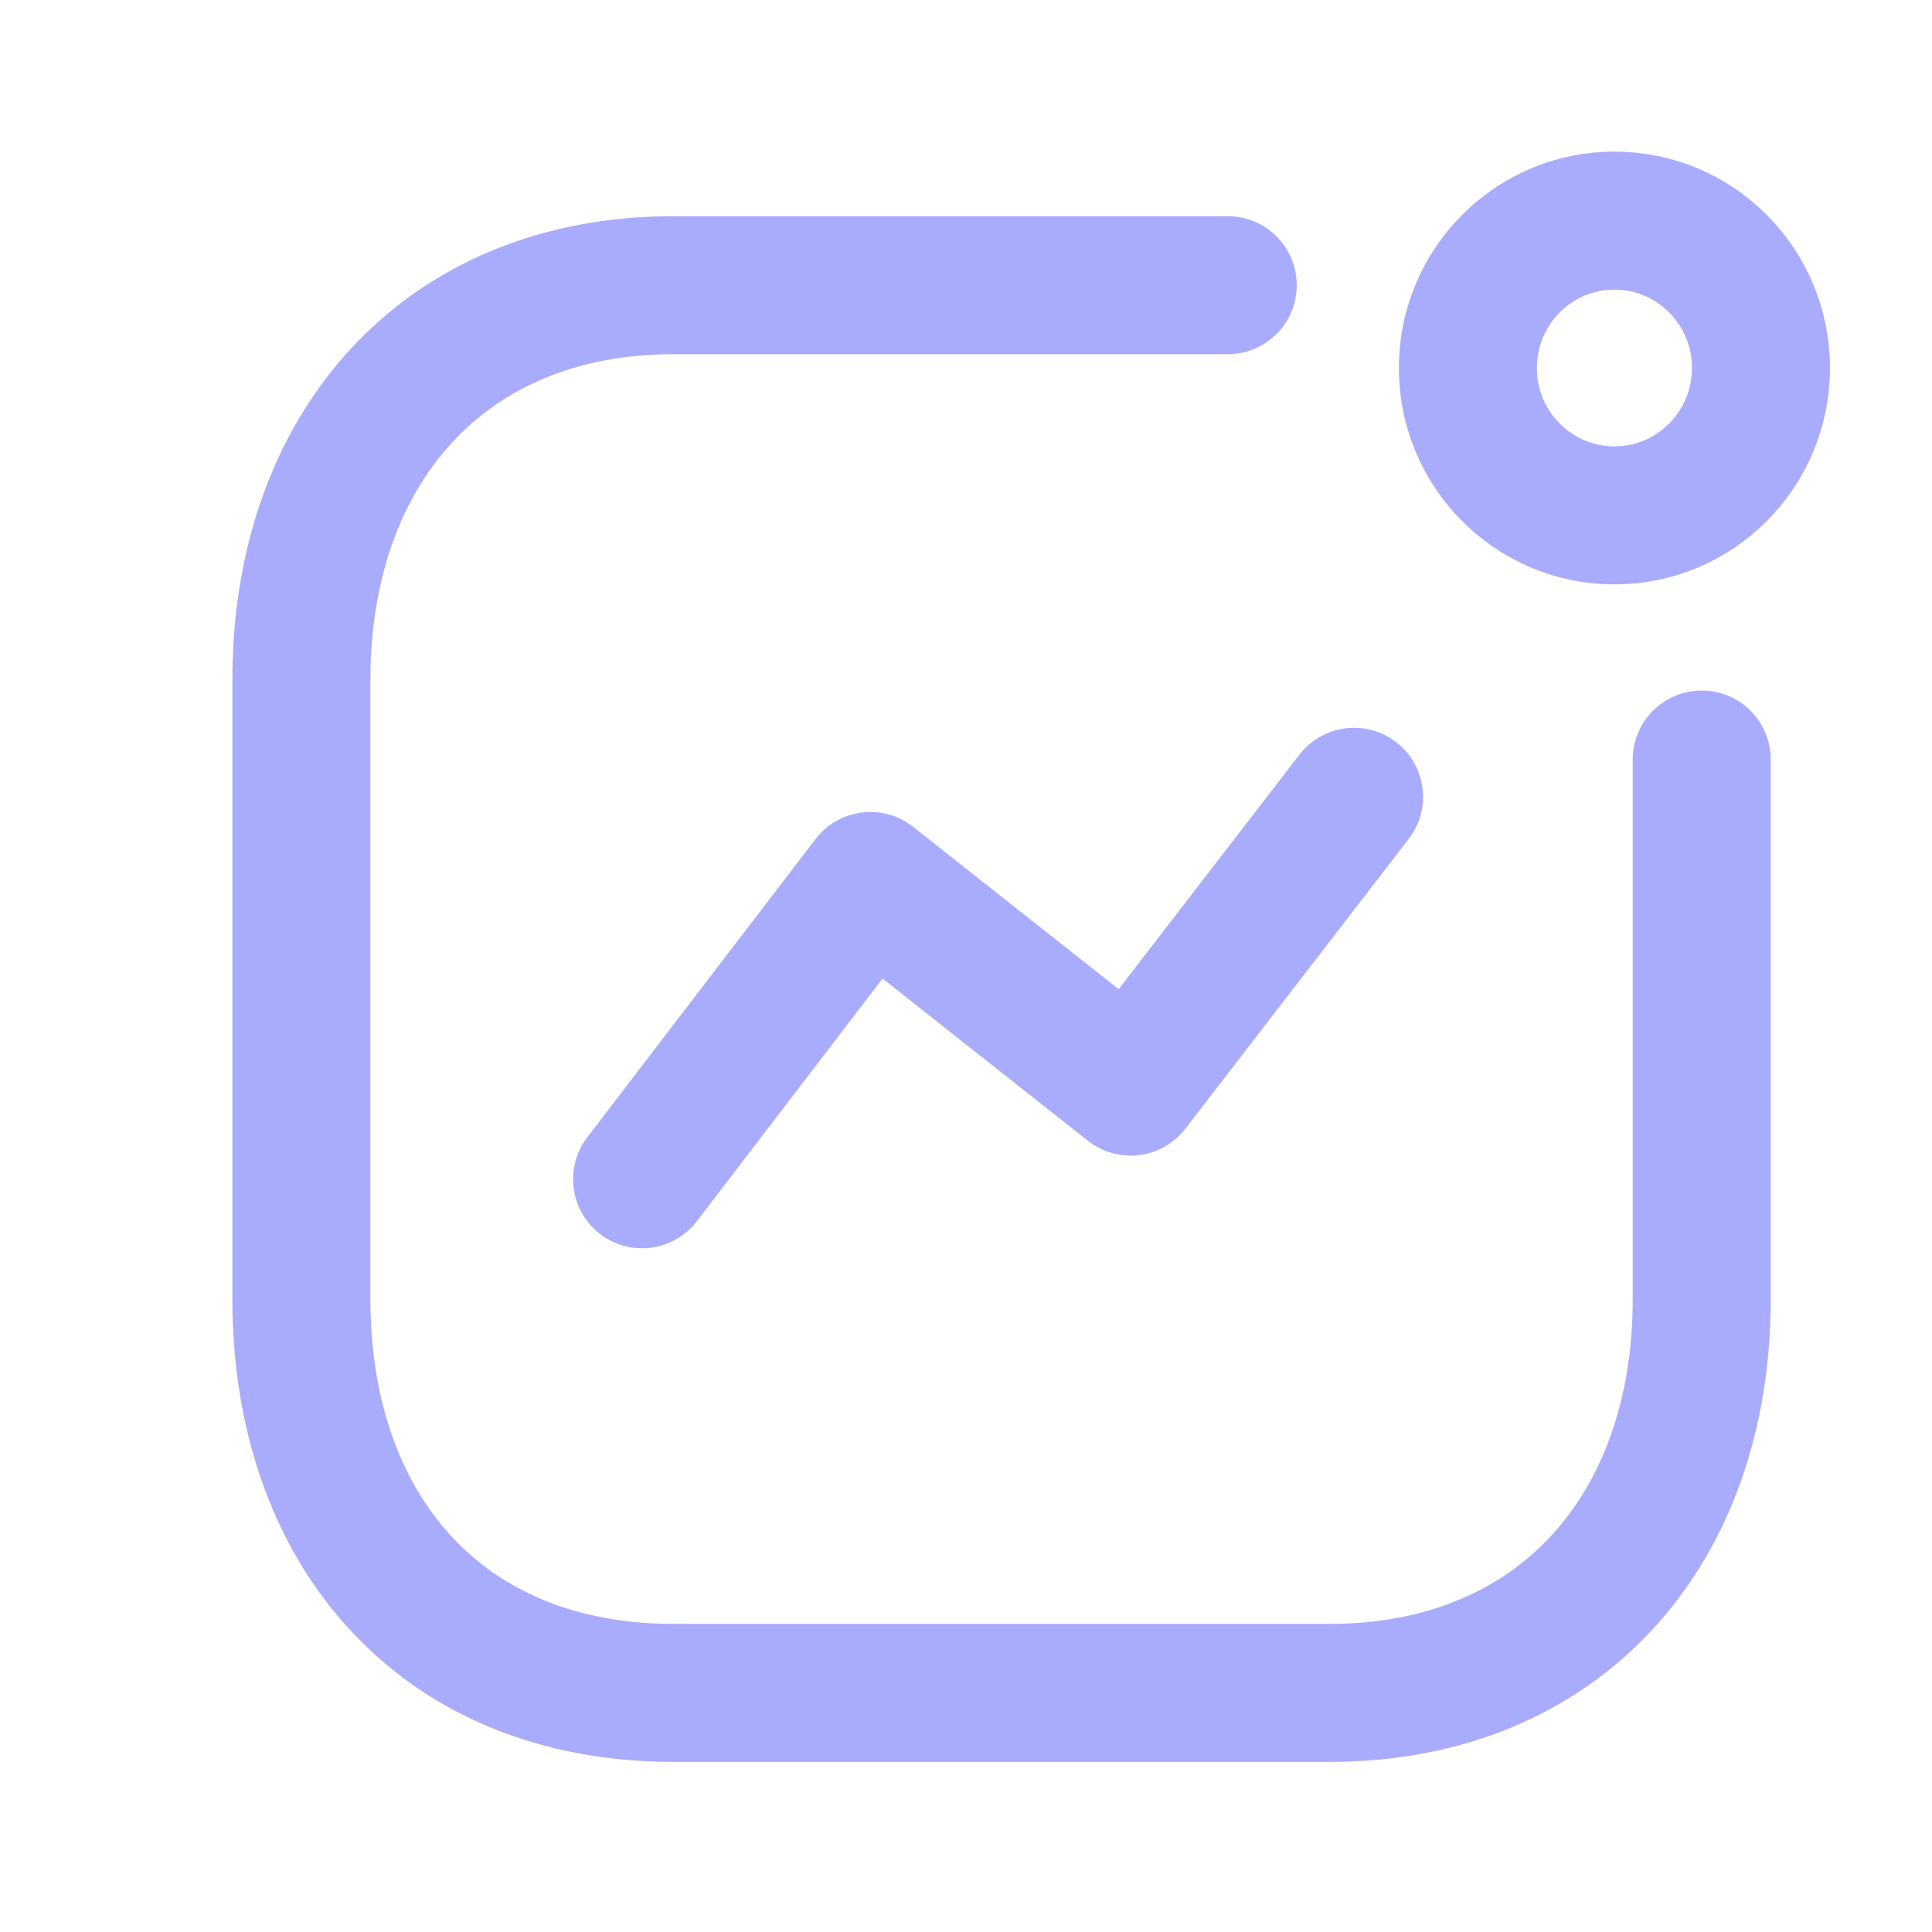
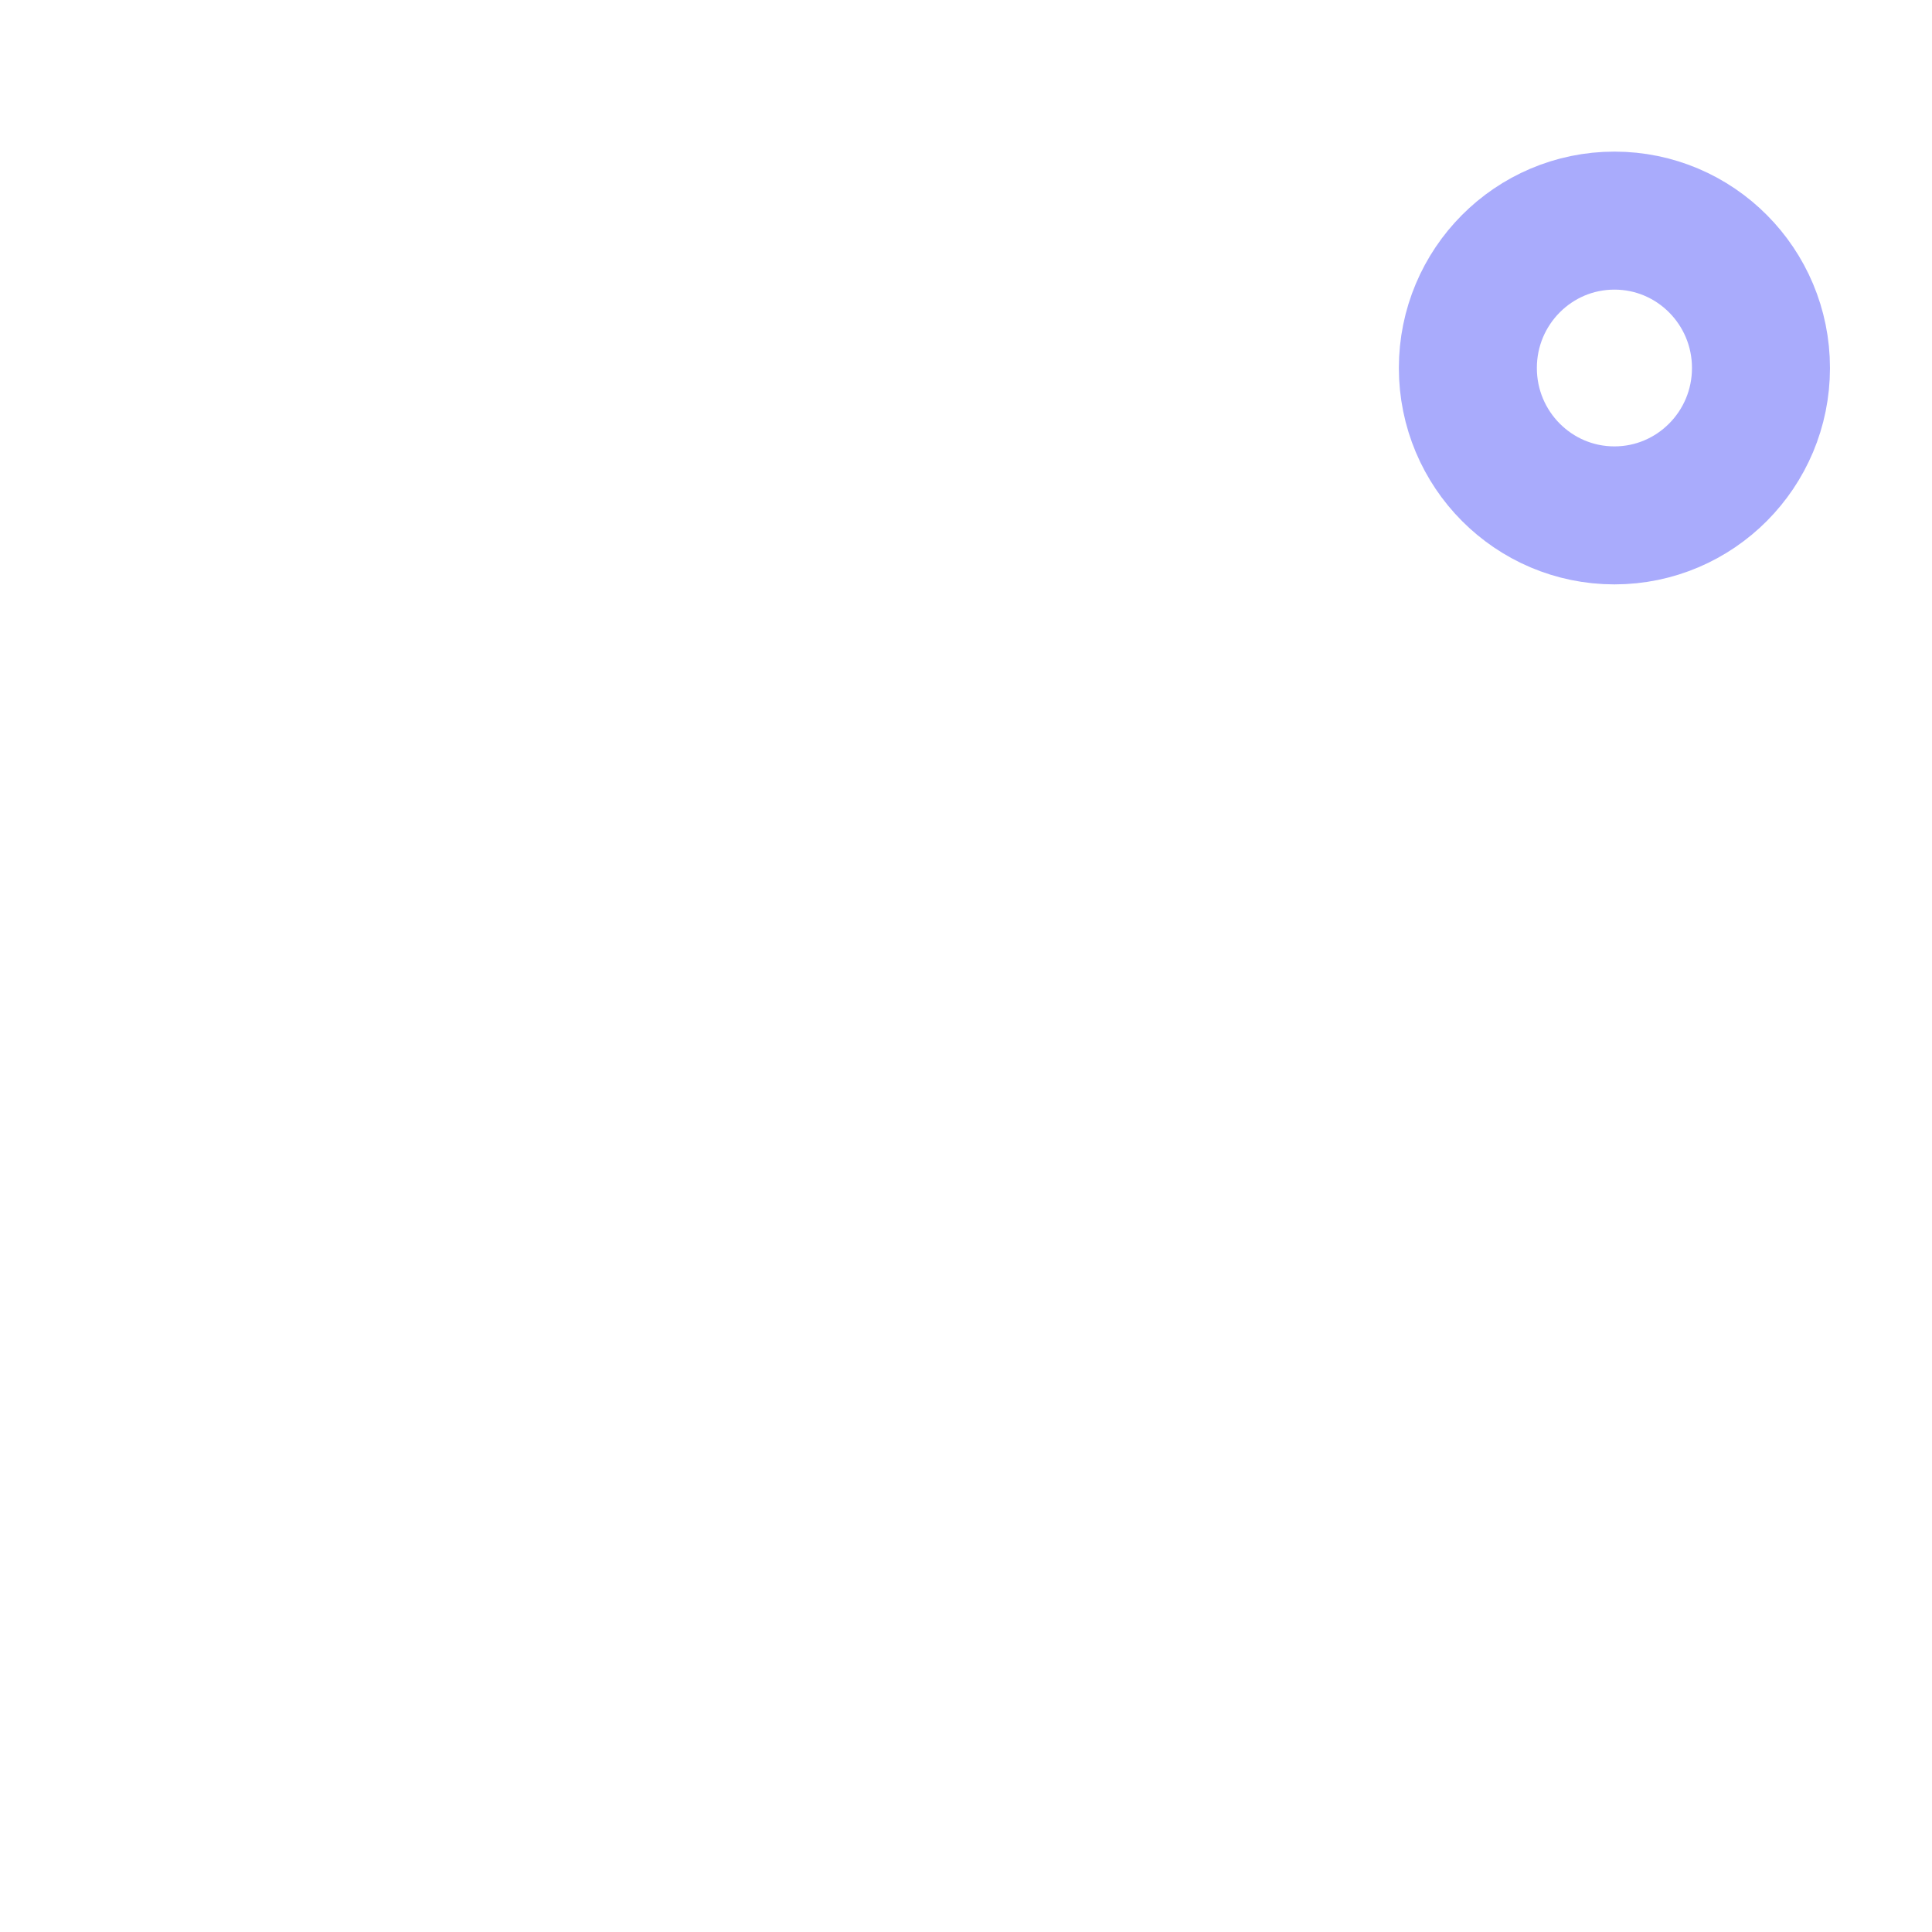
<svg xmlns="http://www.w3.org/2000/svg" data-v-23f1befa="" width="20" height="20" viewBox="0 0 21 20" fill="none" class="stroke__icon">
-   <path data-v-23f1befa="" d="M6.979 12.318L9.46 9.076L12.29 11.311L14.718 8.161" stroke="#A9ABFC" stroke-width="1.5" stroke-linecap="round" stroke-linejoin="round" />
  <ellipse data-v-23f1befa="" cx="17.548" cy="3.5" rx="1.593" ry="1.602" stroke="#A9ABFC" stroke-width="1.5" stroke-linecap="round" stroke-linejoin="round" />
-   <path data-v-23f1befa="" d="M13.345 2.6H7.32C4.824 2.6 3.276 4.377 3.276 6.887V13.622C3.276 16.132 4.794 17.901 7.32 17.901H14.453C16.949 17.901 18.497 16.132 18.497 13.622V7.756" stroke="#A9ABFC" stroke-width="1.5" stroke-linecap="round" stroke-linejoin="round" />
</svg>